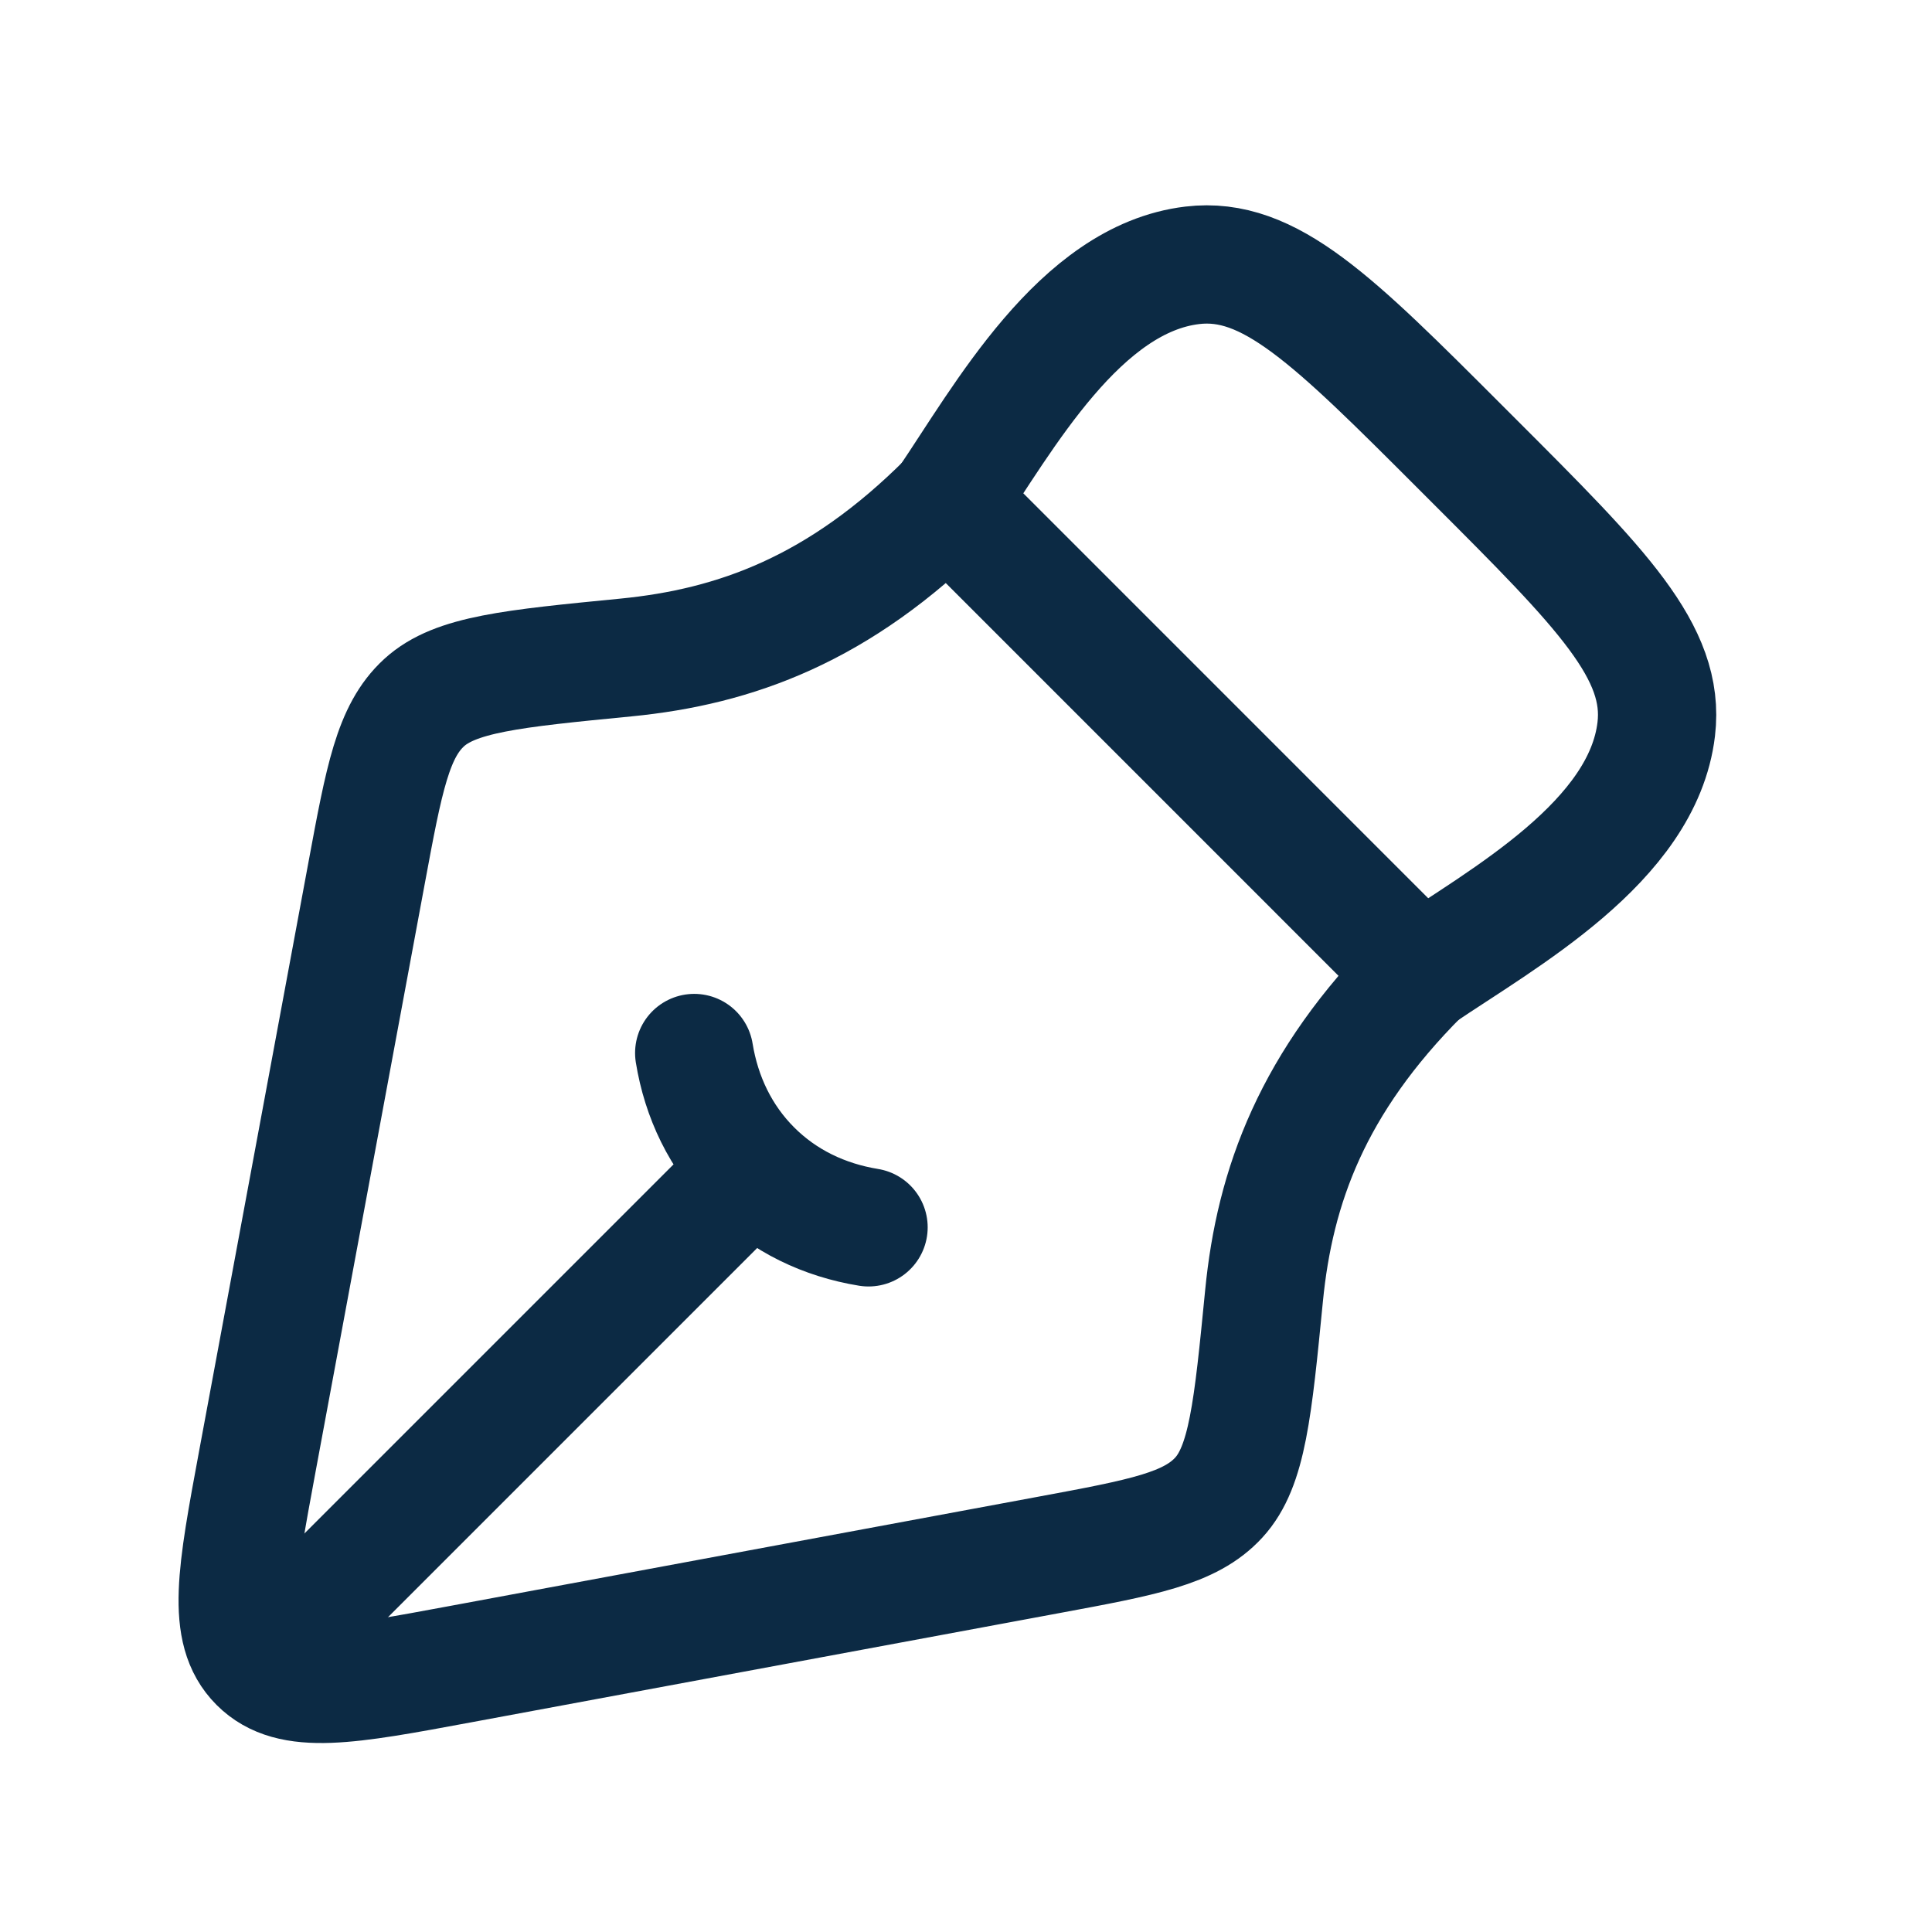
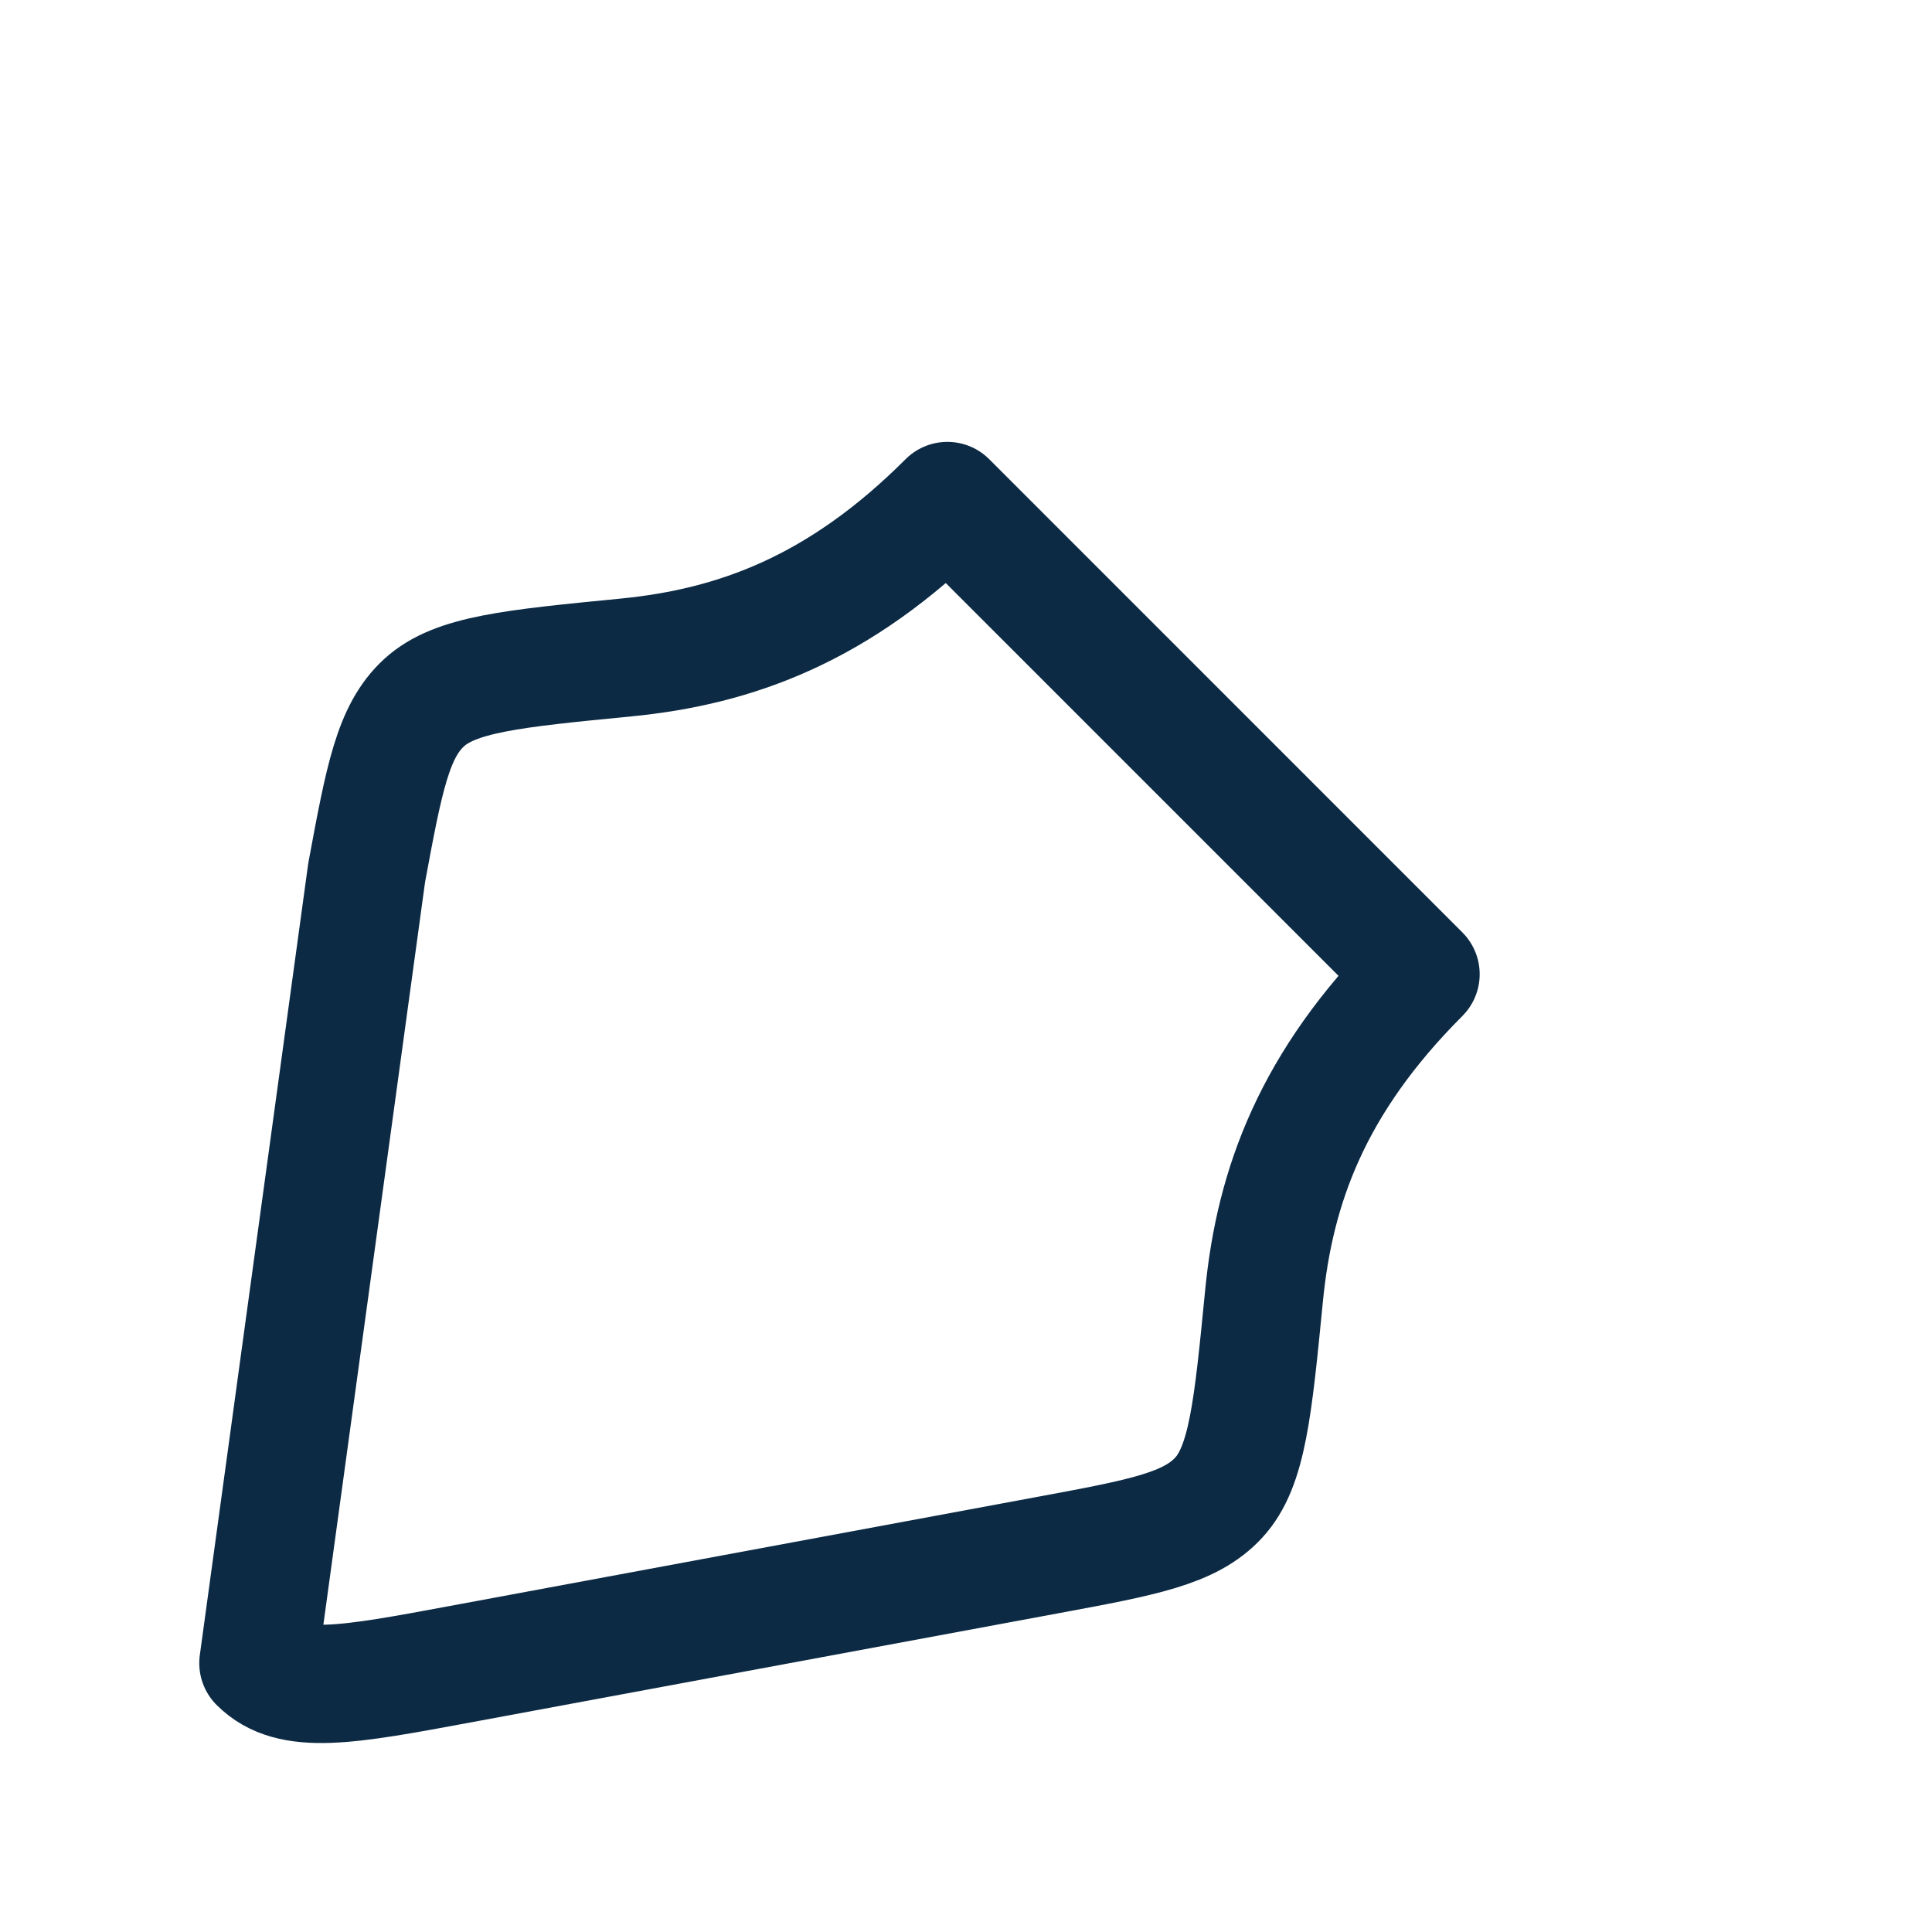
<svg xmlns="http://www.w3.org/2000/svg" width="49" height="49" viewBox="0 0 49 49" fill="none">
-   <path d="M26.599 39.436L11.673 42.208C8.81 42.74 7.379 43.006 6.554 42.181C5.73 41.356 5.996 39.925 6.527 37.062L9.299 22.136C9.743 19.742 9.966 18.546 10.755 17.822C11.543 17.099 12.986 16.958 15.872 16.676C18.653 16.404 21.285 15.451 24.028 12.707L36.028 24.708C33.285 27.452 32.331 30.082 32.059 32.863C31.776 35.749 31.635 37.192 30.912 37.981C30.189 38.77 28.992 38.992 26.599 39.436Z" stroke="#0C2A44" stroke-width="3" stroke-linejoin="round" />
-   <path d="M22.028 31.128C20.909 30.946 19.886 30.46 19.081 29.654M19.081 29.654C18.276 28.849 17.789 27.826 17.607 26.707M19.081 29.654L8.028 40.707" stroke="#0C2A44" stroke-width="3" stroke-linecap="round" />
-   <path d="M24.028 12.707C25.453 10.605 27.383 7.069 30.241 6.729C32.193 6.497 33.81 8.113 37.043 11.347L37.389 11.693C40.622 14.926 42.239 16.543 42.006 18.494C41.666 21.353 38.13 23.282 36.028 24.707" stroke="#0C2A44" stroke-width="3" stroke-linejoin="round" />
+   <path d="M26.599 39.436L11.673 42.208C8.81 42.74 7.379 43.006 6.554 42.181L9.299 22.136C9.743 19.742 9.966 18.546 10.755 17.822C11.543 17.099 12.986 16.958 15.872 16.676C18.653 16.404 21.285 15.451 24.028 12.707L36.028 24.708C33.285 27.452 32.331 30.082 32.059 32.863C31.776 35.749 31.635 37.192 30.912 37.981C30.189 38.77 28.992 38.992 26.599 39.436Z" stroke="#0C2A44" stroke-width="3" stroke-linejoin="round" />
</svg>